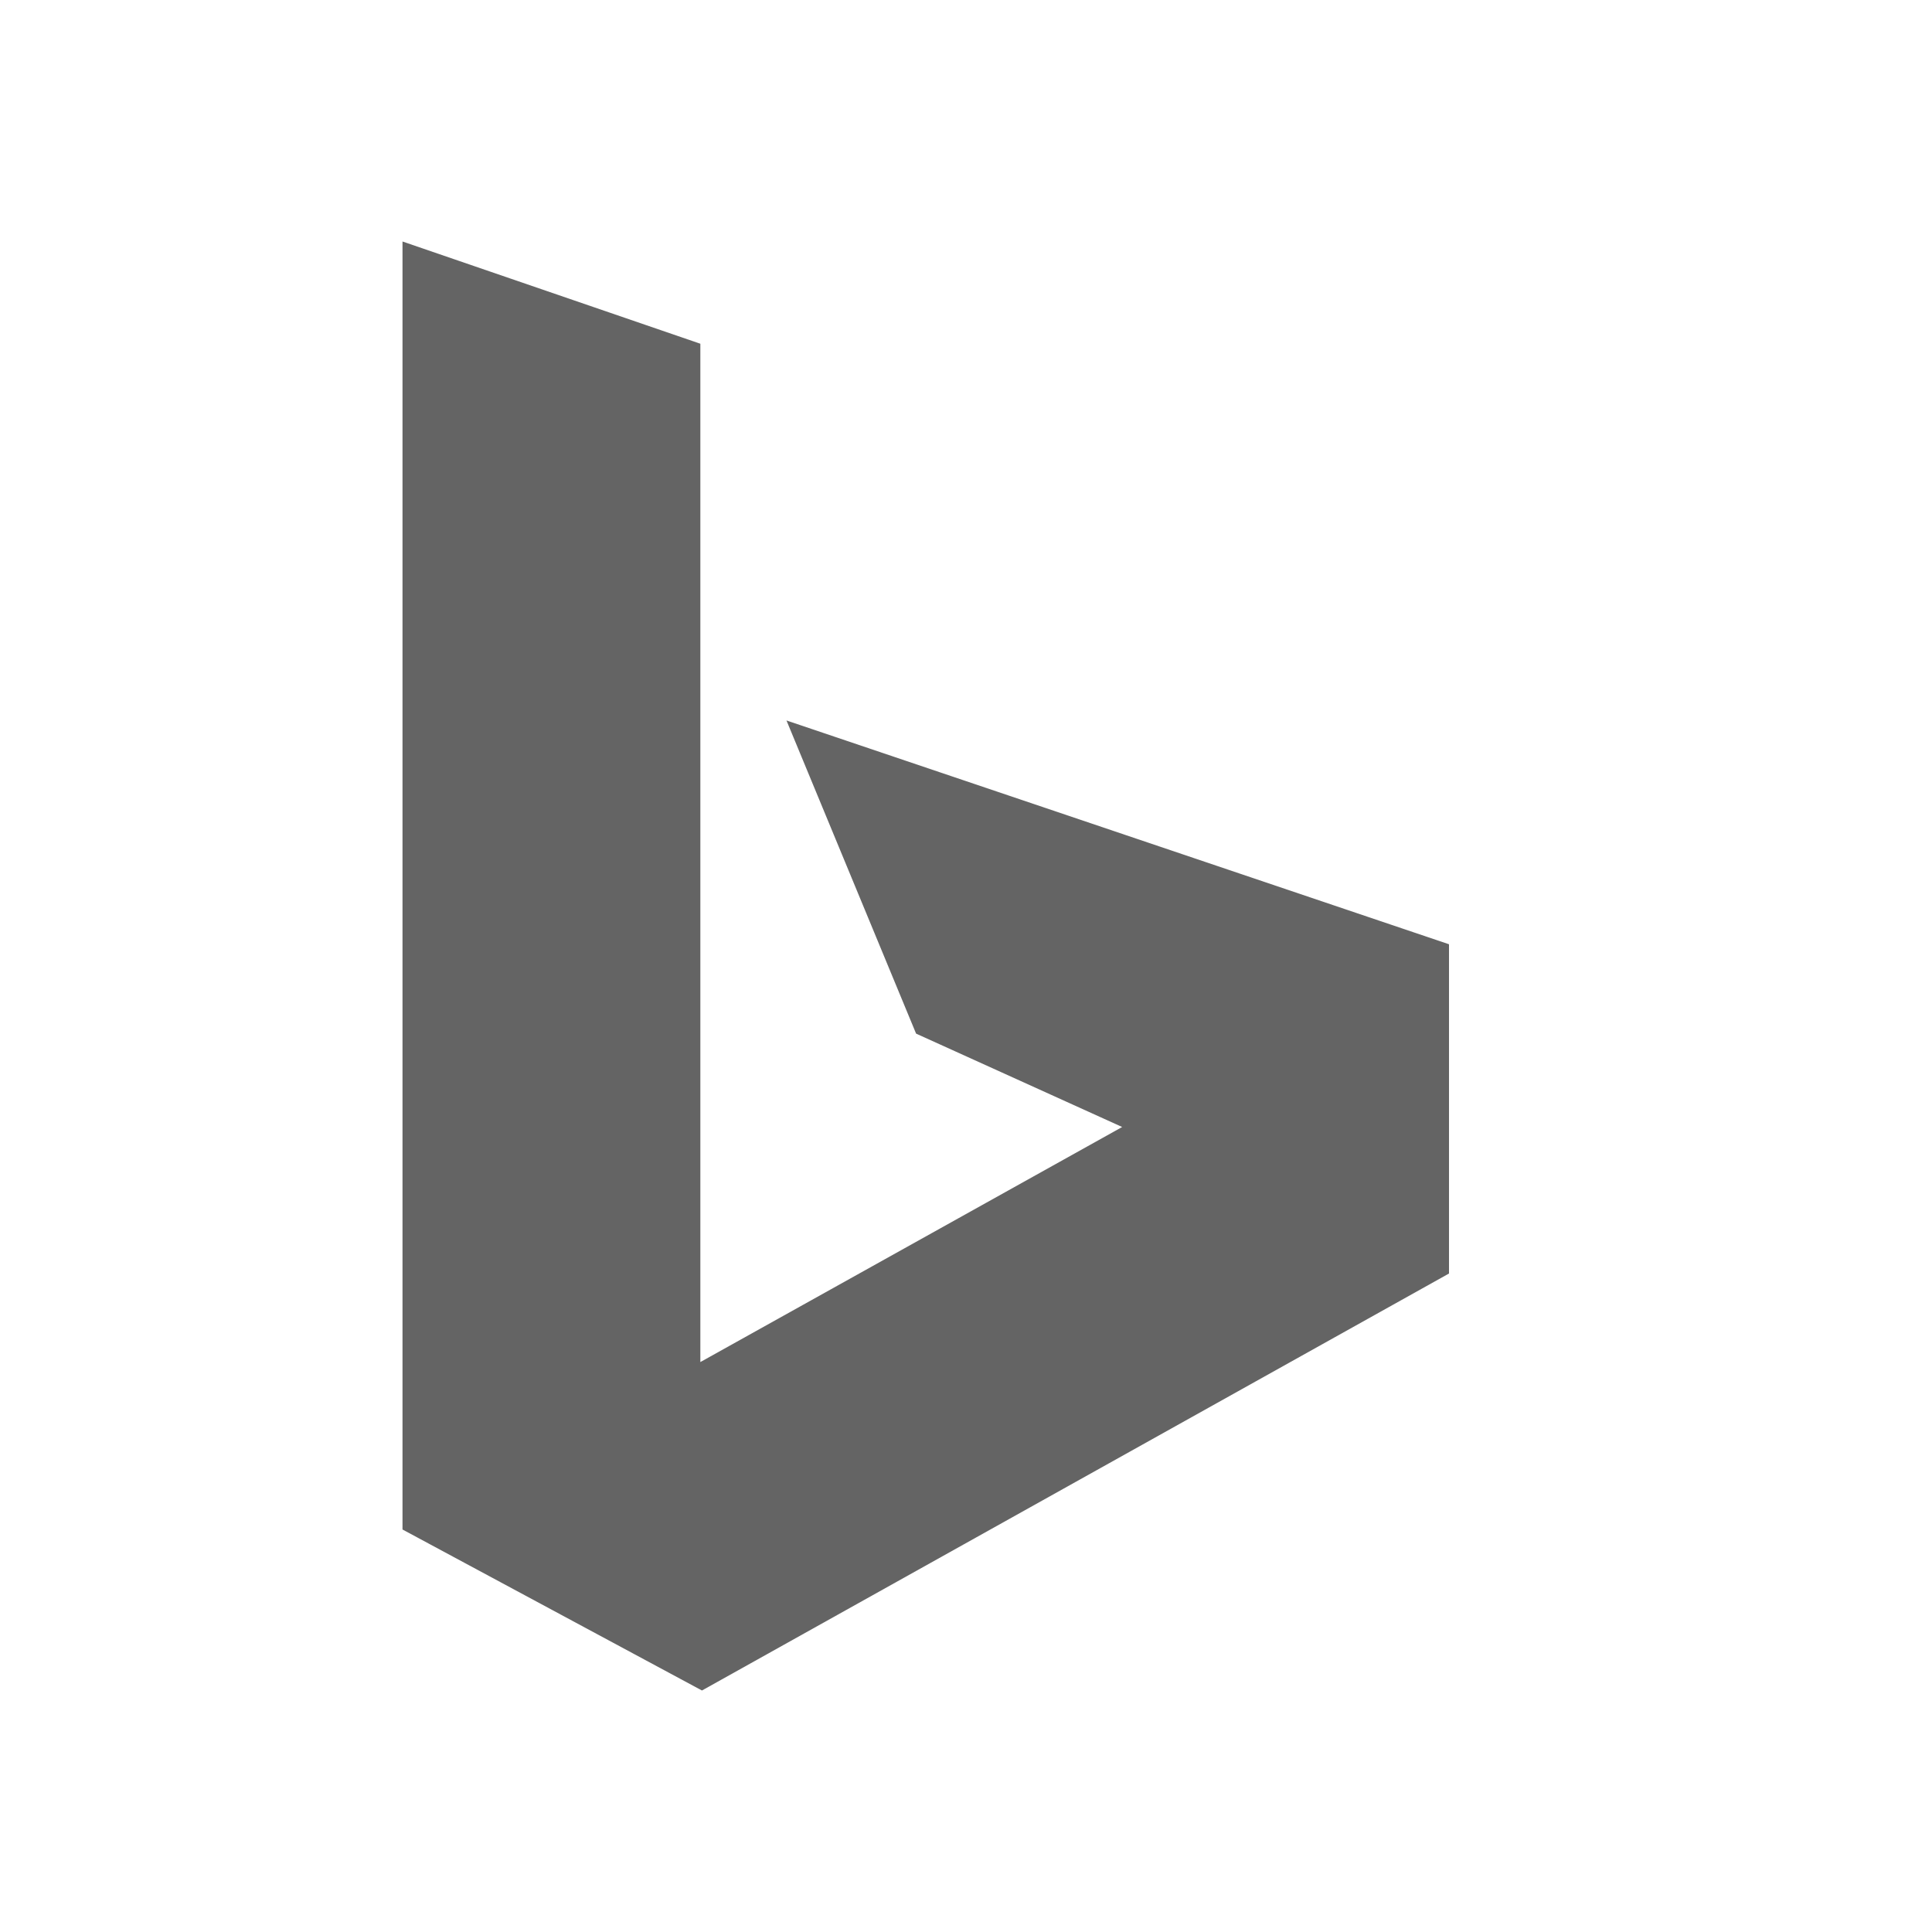
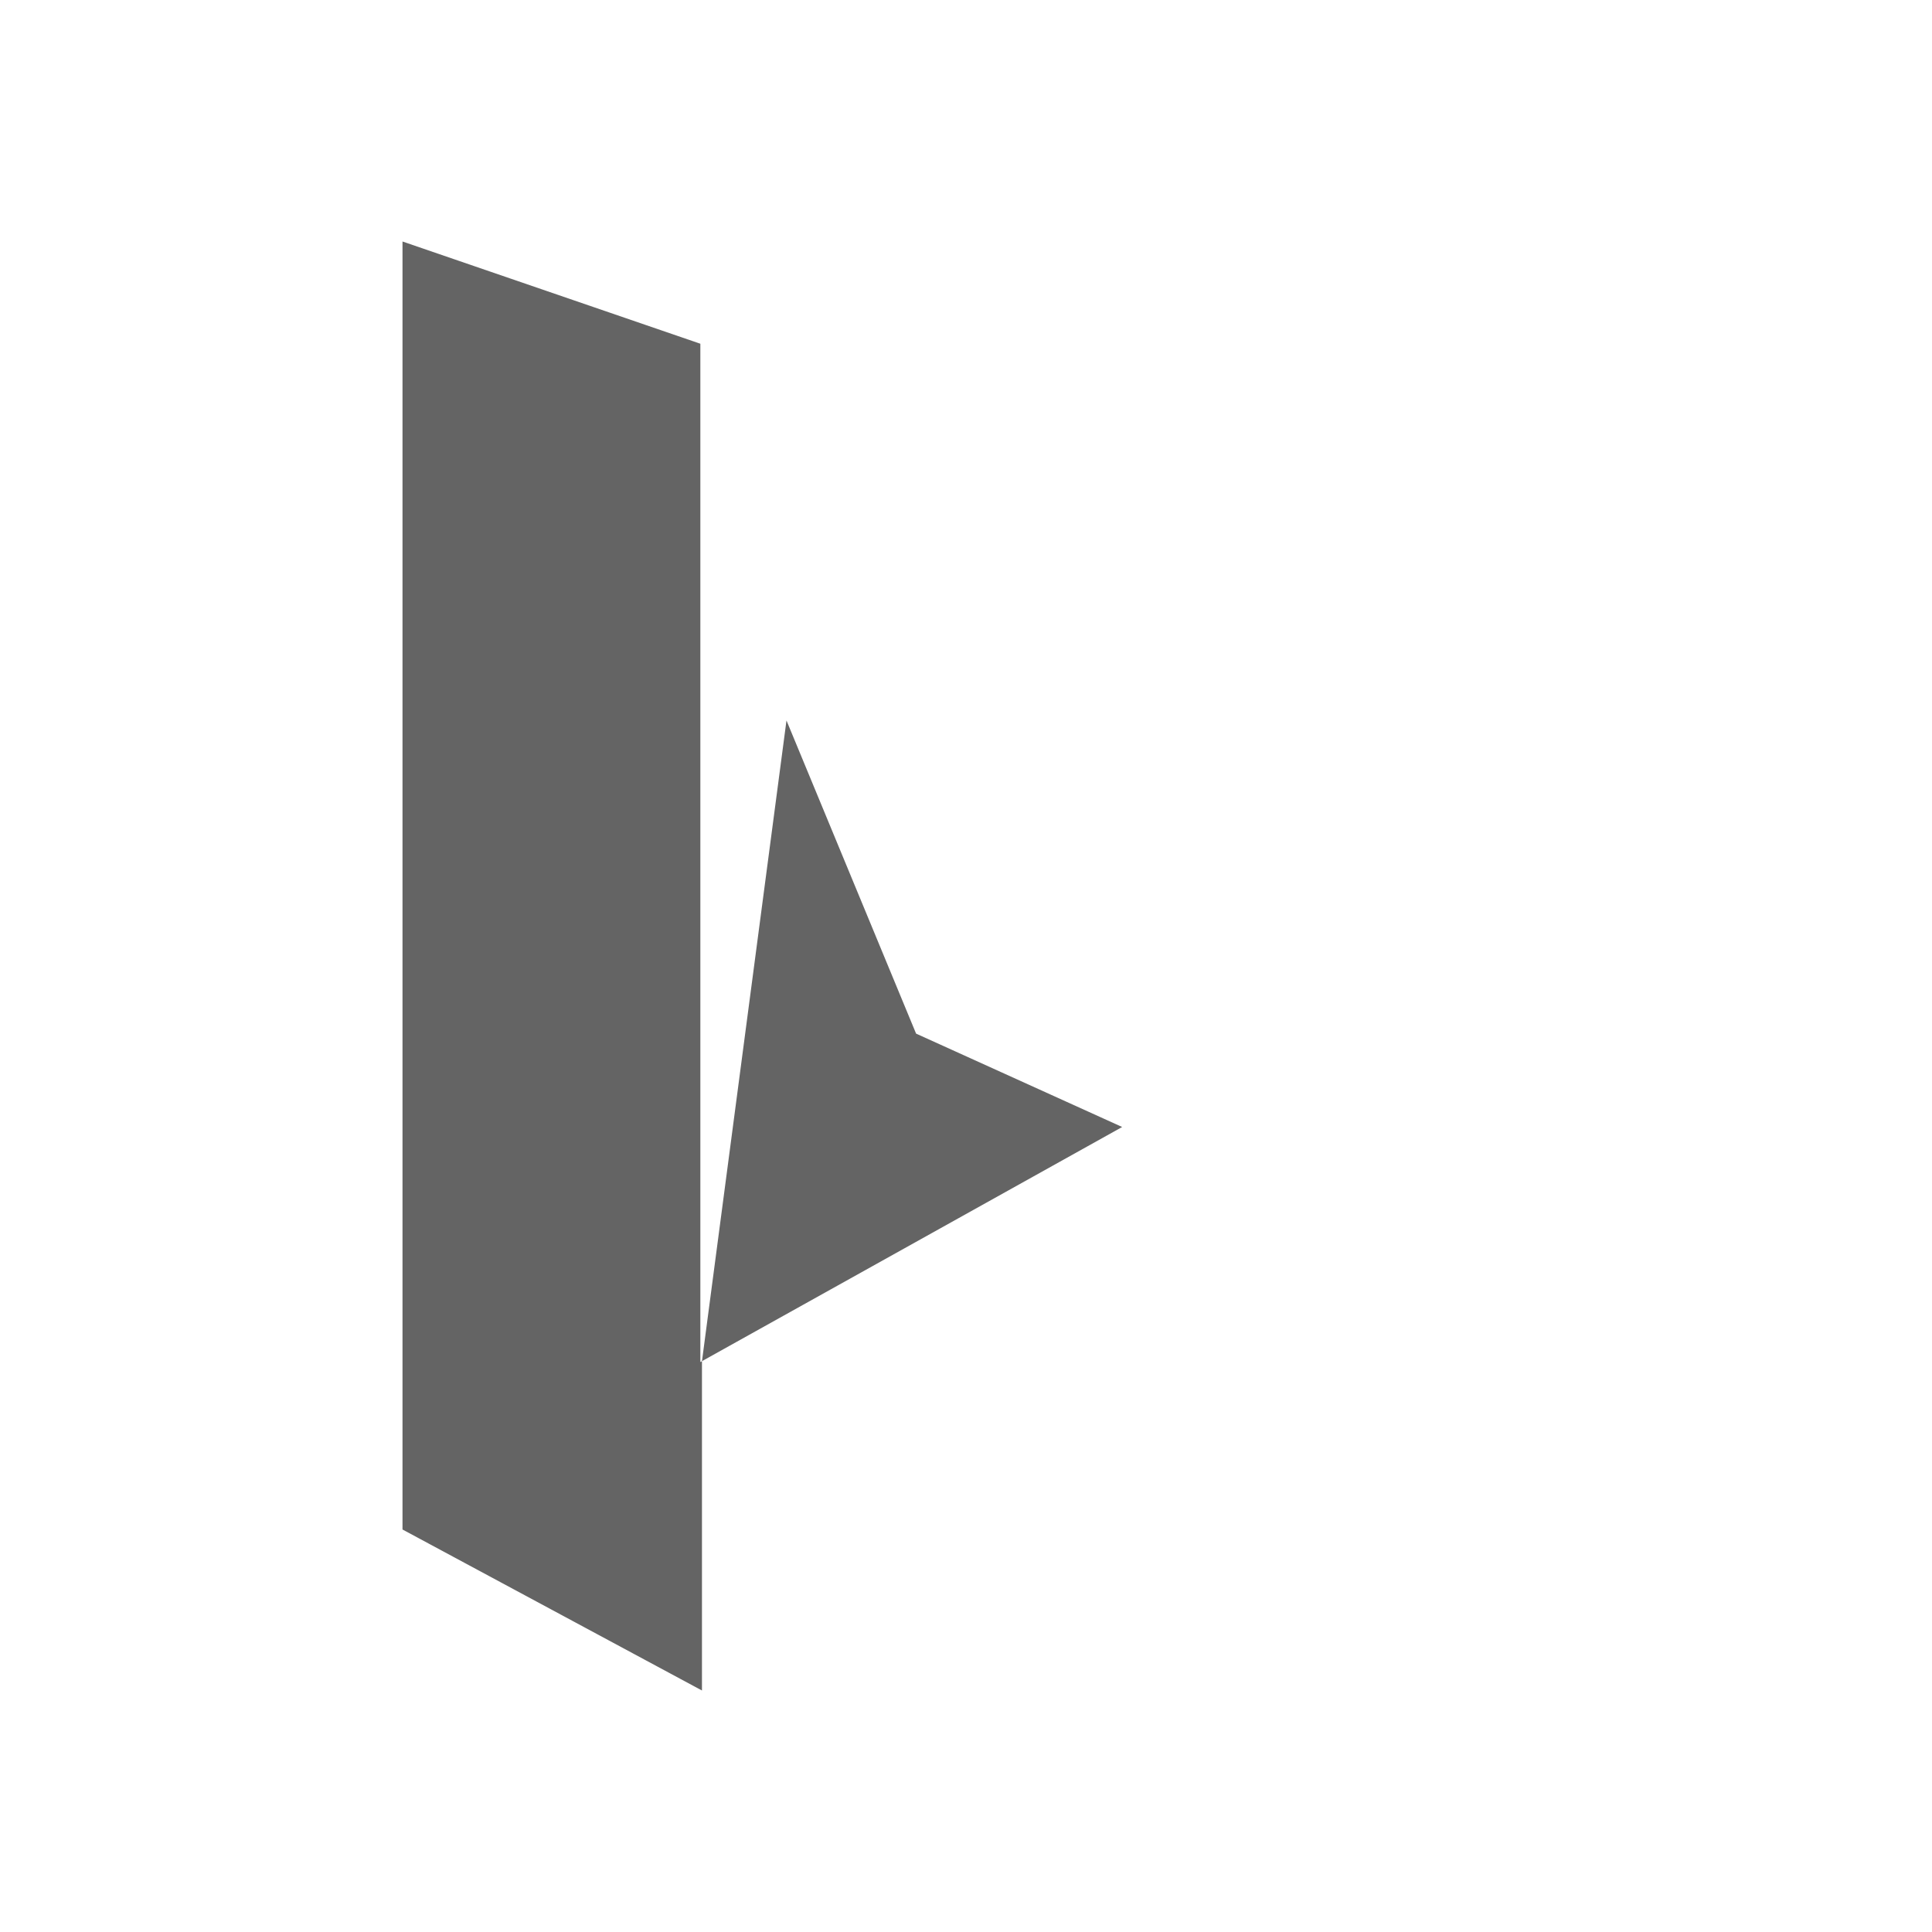
<svg xmlns="http://www.w3.org/2000/svg" aria-hidden="true" width="1em" height="1em" viewBox="0 0 24 24" data-icon="mdi:bing" data-width="1em" data-height="1em" data-inline="false" class="iconify">
-   <path d="M5 3v16l3.72 2L18 15.82v-4.09L9.77 8.95l1.61 3.89L13.94 14 8.7 16.92V4.27L5 3" fill="#646464" />
+   <path d="M5 3v16l3.72 2v-4.09L9.77 8.95l1.61 3.89L13.94 14 8.7 16.92V4.27L5 3" fill="#646464" />
</svg>